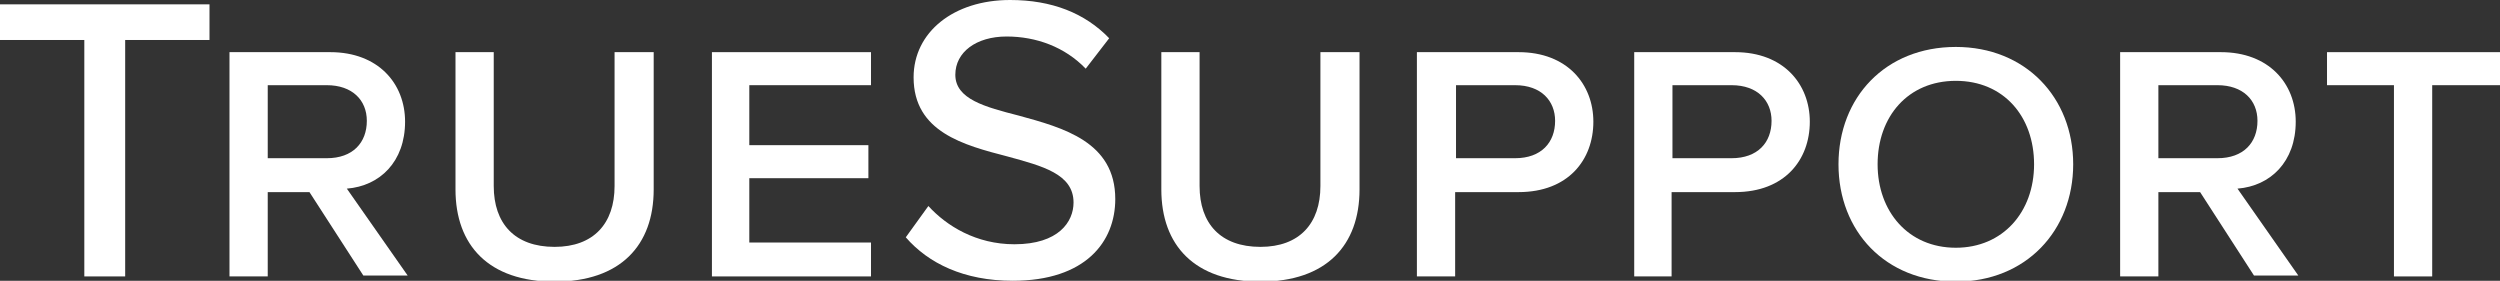
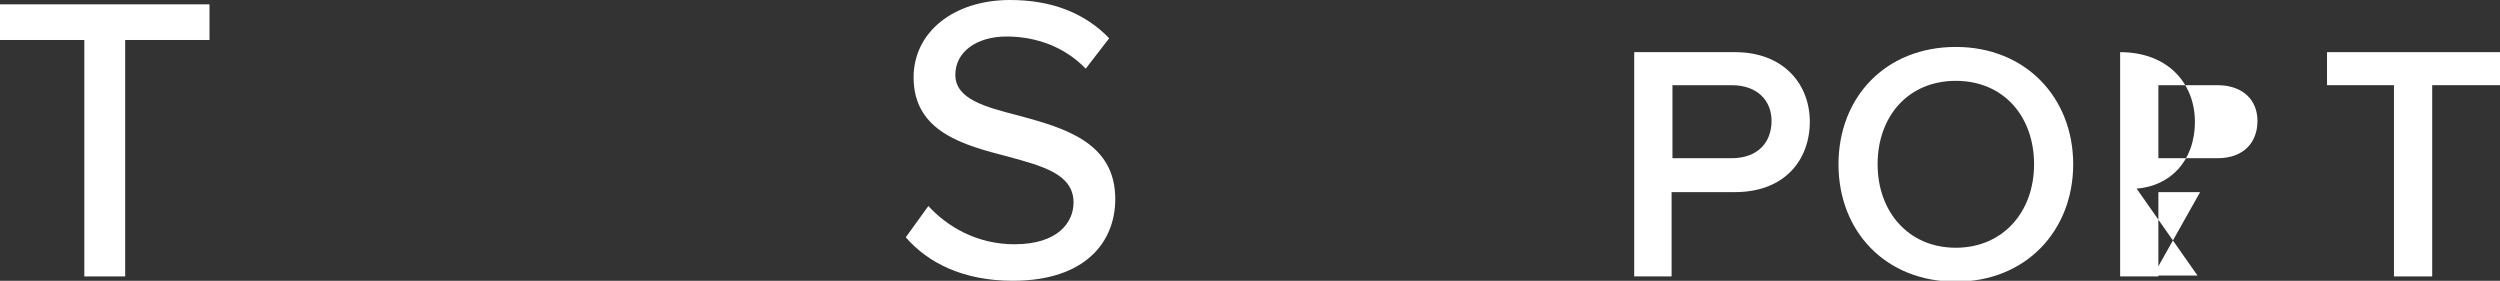
<svg xmlns="http://www.w3.org/2000/svg" version="1.1" id="Layer_1" x="0px" y="0px" viewBox="0 0 287.6 32.3" style="enable-background:new 0 0 287.6 32.3;" xml:space="preserve">
  <rect x="0" y="0" width="287.6" height="32.3" fill="#333333" stroke="none" />
  <style type="text/css">
	.st0{fill:#FFFFFF;}
</style>
  <polygon class="st0" points="0,0.5 0,4.6 9.7,4.6 9.7,31.8 14.4,31.8 14.4,4.6 24.1,4.6 24.1,0.5 " />
-   <path class="st0" d="M35.6,22.1h-4.8v9.7h-4.4V6h11.6c5.5,0,8.6,3.6,8.6,8c0,4.6-2.9,7.4-6.7,7.7l7,10h-5.1L35.6,22.1z M37.6,9.8  h-6.8v8.4h6.8c3,0,4.6-1.8,4.6-4.3C42.2,11.5,40.5,9.8,37.6,9.8" />
-   <path class="st0" d="M52.4,6h4.4v15.4c0,4.3,2.4,7,7,7c4.5,0,6.9-2.7,6.9-7V6h4.5v15.8c0,6.4-3.8,10.6-11.4,10.6  c-7.6,0-11.4-4.2-11.4-10.6V6z" />
-   <polygon class="st0" points="81.9,6 100.2,6 100.2,9.8 86.2,9.8 86.2,16.7 99.9,16.7 99.9,20.5 86.2,20.5 86.2,27.9 100.2,27.9   100.2,31.8 81.9,31.8 " />
  <path class="st0" d="M106.8,23.7c2.1,2.3,5.5,4.4,9.9,4.4c5.1,0,6.8-2.6,6.8-4.8c0-3.3-3.6-4.2-7.6-5.3c-5-1.3-10.8-2.8-10.8-9.1  c0-5.2,4.6-8.9,11.1-8.9c4.8,0,8.6,1.5,11.4,4.4l-2.7,3.5c-2.4-2.5-5.7-3.7-9.1-3.7c-3.5,0-5.9,1.8-5.9,4.4c0,2.8,3.4,3.7,7.3,4.7  c5.1,1.4,11.1,3,11.1,9.6c0,4.9-3.4,9.4-11.8,9.4c-5.6,0-9.7-2-12.3-5L106.8,23.7z" />
-   <path class="st0" d="M133.6,6h4.4v15.4c0,4.3,2.4,7,7,7c4.5,0,6.9-2.7,6.9-7V6h4.5v15.8c0,6.4-3.8,10.6-11.4,10.6  c-7.6,0-11.4-4.2-11.4-10.6V6z" />
-   <path class="st0" d="M163.1,6h11.6c5.6,0,8.6,3.7,8.6,8c0,4.4-2.9,8.1-8.6,8.1h-7.3v9.7h-4.4V6z M174.3,9.8h-6.8v8.4h6.8  c3,0,4.6-1.8,4.6-4.3C178.9,11.6,177.3,9.8,174.3,9.8" />
  <path class="st0" d="M188,6h11.6c5.6,0,8.6,3.7,8.6,8c0,4.4-2.9,8.1-8.6,8.1h-7.3v9.7H188V6z M199.2,9.8h-6.8v8.4h6.8  c3,0,4.6-1.8,4.6-4.3C203.8,11.6,202.2,9.8,199.2,9.8" />
  <path class="st0" d="M225,5.4c8,0,13.5,5.8,13.5,13.5c0,7.6-5.4,13.5-13.5,13.5c-8.1,0-13.5-5.8-13.5-13.5  C211.5,11.2,216.9,5.4,225,5.4 M225,9.3c-5.5,0-9,4.1-9,9.6c0,5.4,3.5,9.6,9,9.6c5.4,0,9-4.1,9-9.6C234,13.4,230.5,9.3,225,9.3" />
-   <path class="st0" d="M253.1,22.1h-4.8v9.7h-4.4V6h11.6c5.5,0,8.6,3.6,8.6,8c0,4.6-2.9,7.4-6.7,7.7l7,10h-5.1L253.1,22.1z M255.1,9.8  h-6.8v8.4h6.8c3,0,4.6-1.8,4.6-4.3C259.7,11.5,258,9.8,255.1,9.8" />
+   <path class="st0" d="M253.1,22.1h-4.8v9.7h-4.4V6c5.5,0,8.6,3.6,8.6,8c0,4.6-2.9,7.4-6.7,7.7l7,10h-5.1L253.1,22.1z M255.1,9.8  h-6.8v8.4h6.8c3,0,4.6-1.8,4.6-4.3C259.7,11.5,258,9.8,255.1,9.8" />
  <polygon class="st0" points="275.4,9.8 267.7,9.8 267.7,6 287.6,6 287.6,9.8 279.8,9.8 279.8,31.8 275.4,31.8 " />
</svg>